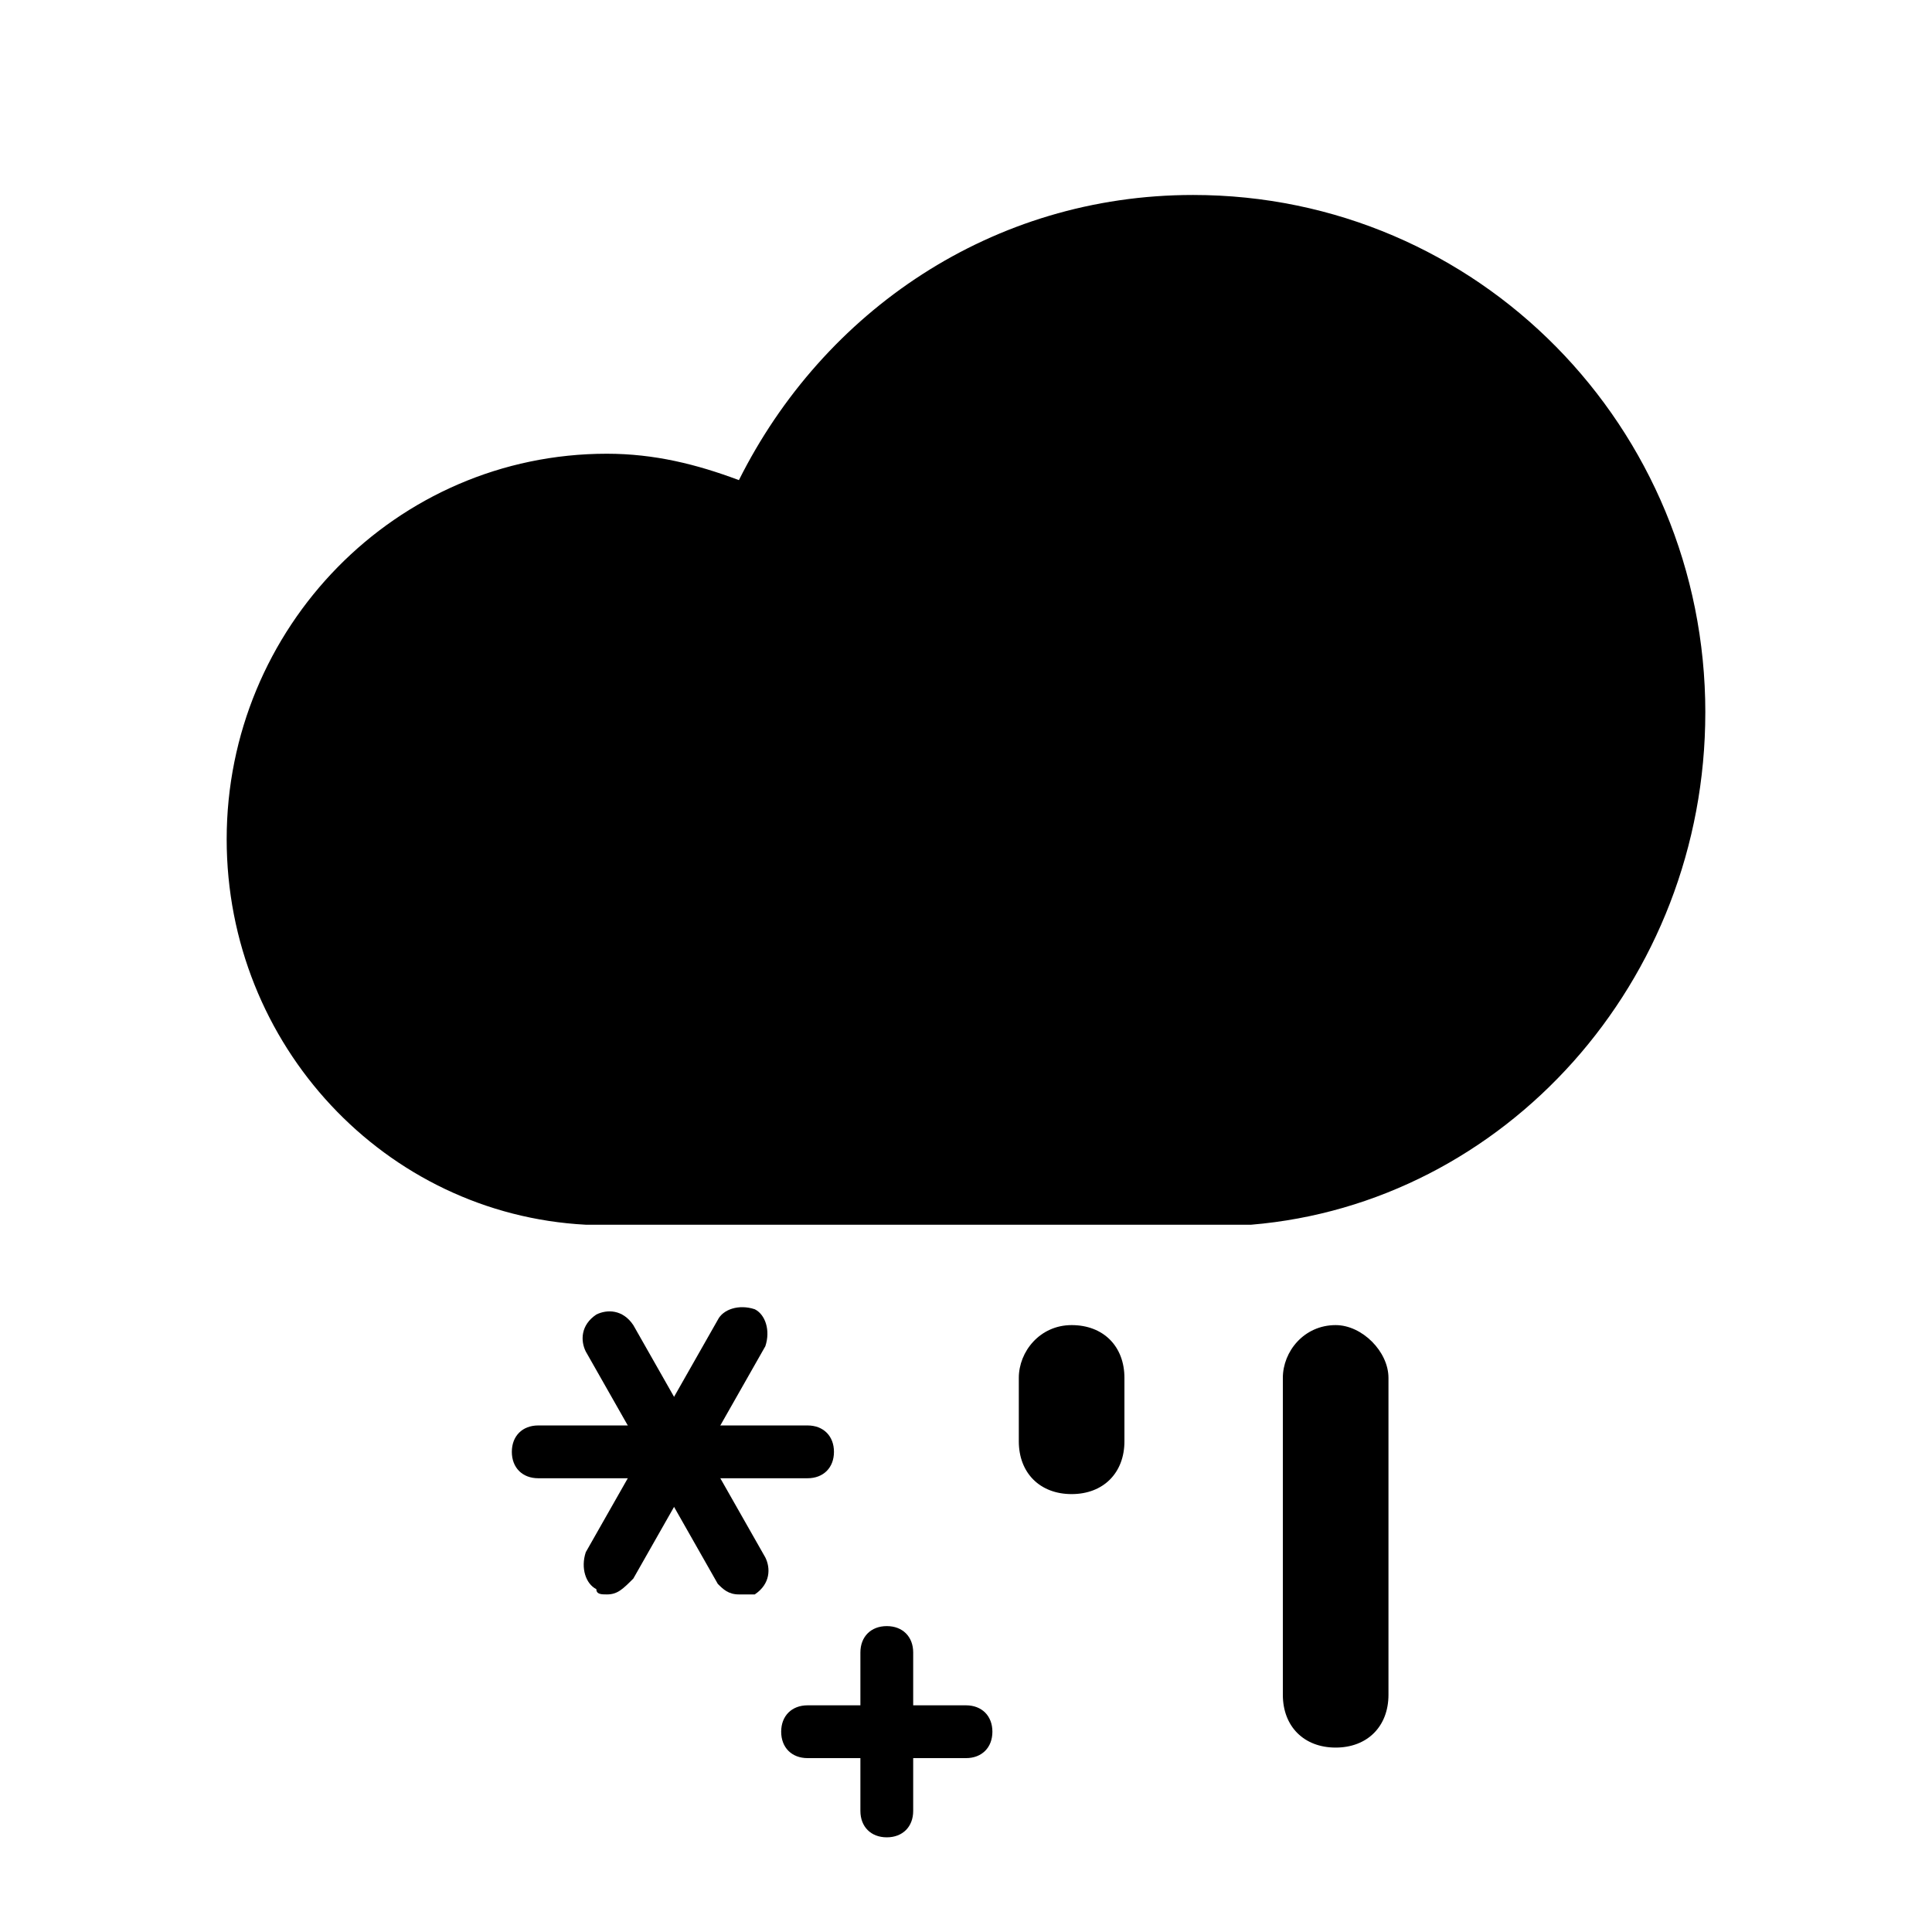
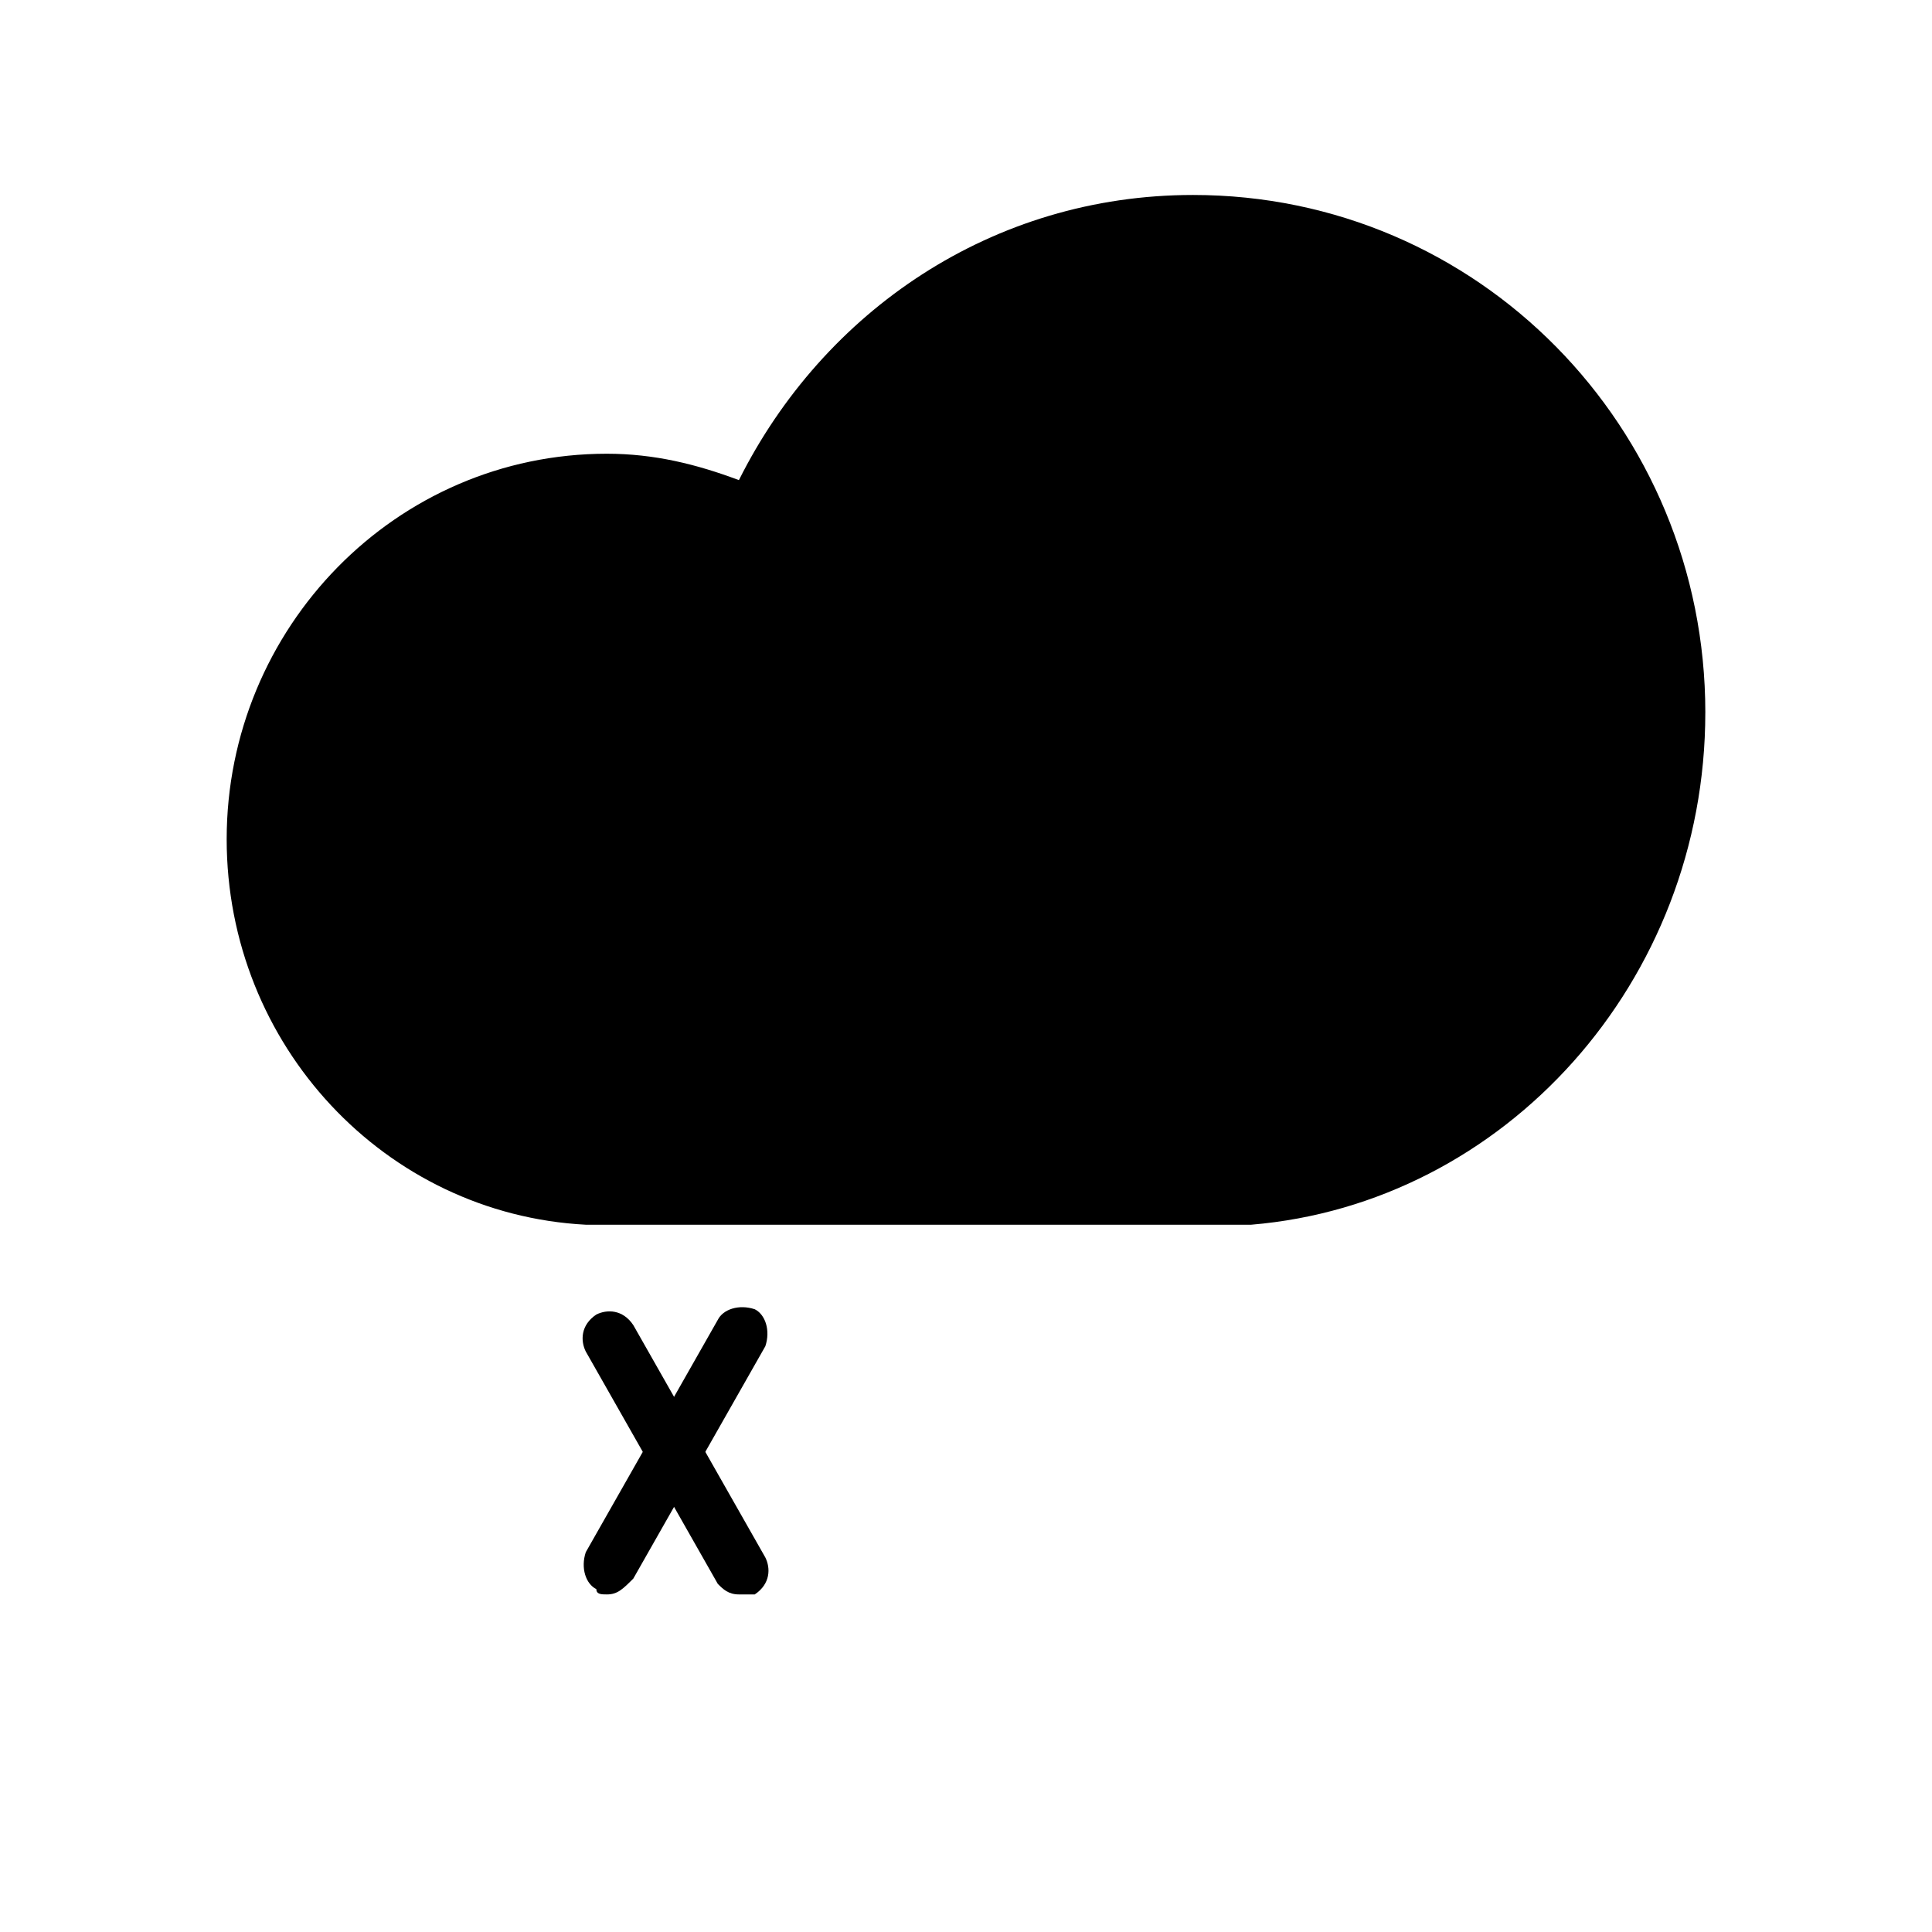
<svg xmlns="http://www.w3.org/2000/svg" fill="#000000" width="800px" height="800px" version="1.1" viewBox="144 144 512 512">
  <g>
    <path d="m595.93 332.82c0-75.57-60.176-137.15-135.75-137.15-53.18 0-97.965 30.789-120.36 75.57-11.195-4.199-22.391-6.996-34.988-6.996-55.98 0-100.76 46.184-100.76 102.16 0 54.578 41.984 99.363 95.164 102.16h176.33c67.176-5.598 120.36-64.375 120.36-135.75z" />
-     <path d="m427.99 539.95c-8.398 0-13.996-5.598-13.996-13.996v-16.793c0-6.996 5.598-13.996 13.996-13.996 8.398 0 13.996 5.598 13.996 13.996v16.793c0 8.398-5.598 13.996-13.996 13.996zm69.973 67.176c-8.398 0-13.996-5.598-13.996-13.996v-83.969c0-6.996 5.598-13.996 13.996-13.996 6.996 0 13.996 6.996 13.996 13.996v83.969c0 8.398-5.598 13.996-13.996 13.996zm-139.95-71.375h-71.375c-4.199 0-6.996-2.801-6.996-6.996 0-4.199 2.801-6.996 6.996-6.996h71.375c4.199 0 6.996 2.801 6.996 6.996 0 4.199-2.801 6.996-6.996 6.996z" />
    <path d="m304.84 566.54c-1.398 0-2.801 0-2.801-1.398-2.801-1.398-4.199-5.598-2.801-9.797l34.988-61.578c1.398-2.801 5.598-4.199 9.797-2.801 2.801 1.398 4.199 5.598 2.801 9.797l-34.988 61.578c-2.801 2.801-4.199 4.199-6.996 4.199z" />
    <path d="m339.82 566.54c-2.801 0-4.199-1.398-5.598-2.801l-34.988-61.578c-1.398-2.801-1.398-6.996 2.801-9.797 2.801-1.398 6.996-1.398 9.797 2.801l34.988 61.578c1.398 2.801 1.398 6.996-2.801 9.797z" />
-     <path d="m400 609.92h-41.984c-4.199 0-6.996-2.801-6.996-6.996 0-4.199 2.801-6.996 6.996-6.996h41.984c4.199 0 6.996 2.801 6.996 6.996 0 4.199-2.801 6.996-6.996 6.996z" />
-     <path d="m379.01 630.91c-4.199 0-6.996-2.801-6.996-6.996v-41.984c0-4.199 2.801-6.996 6.996-6.996 4.199 0 6.996 2.801 6.996 6.996v41.984c0 4.199-2.801 6.996-6.996 6.996z" />
  </g>
</svg>